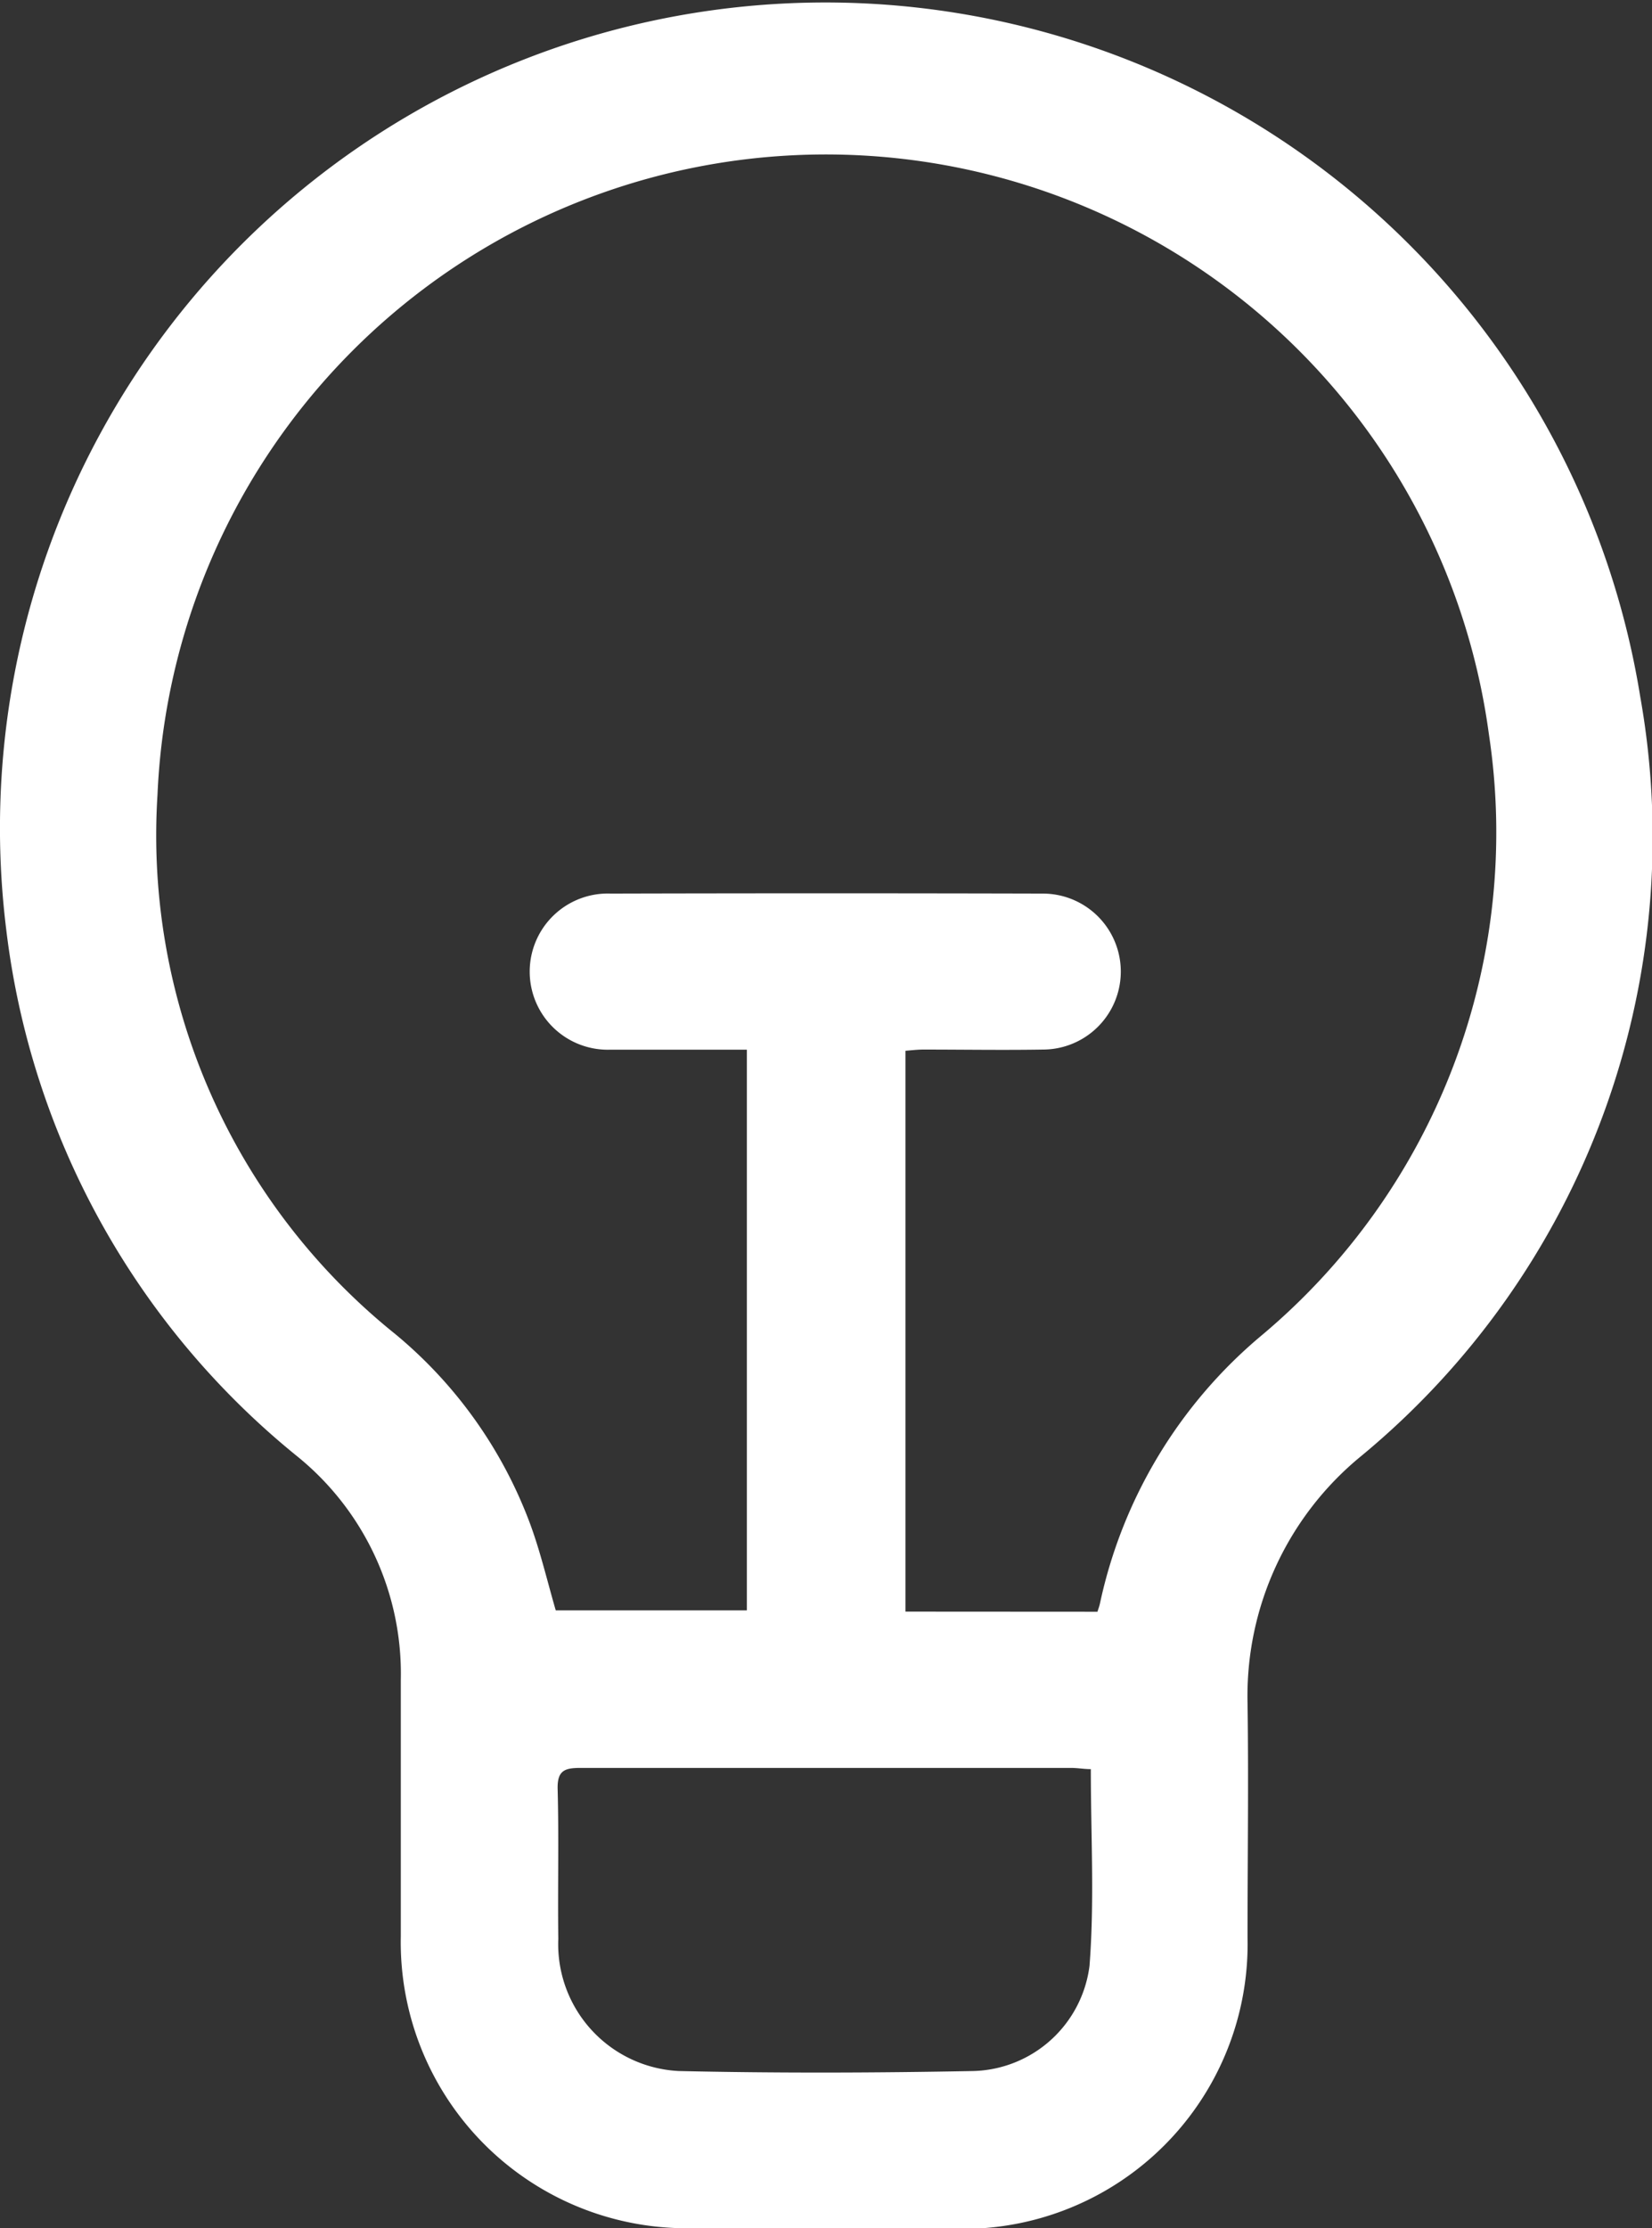
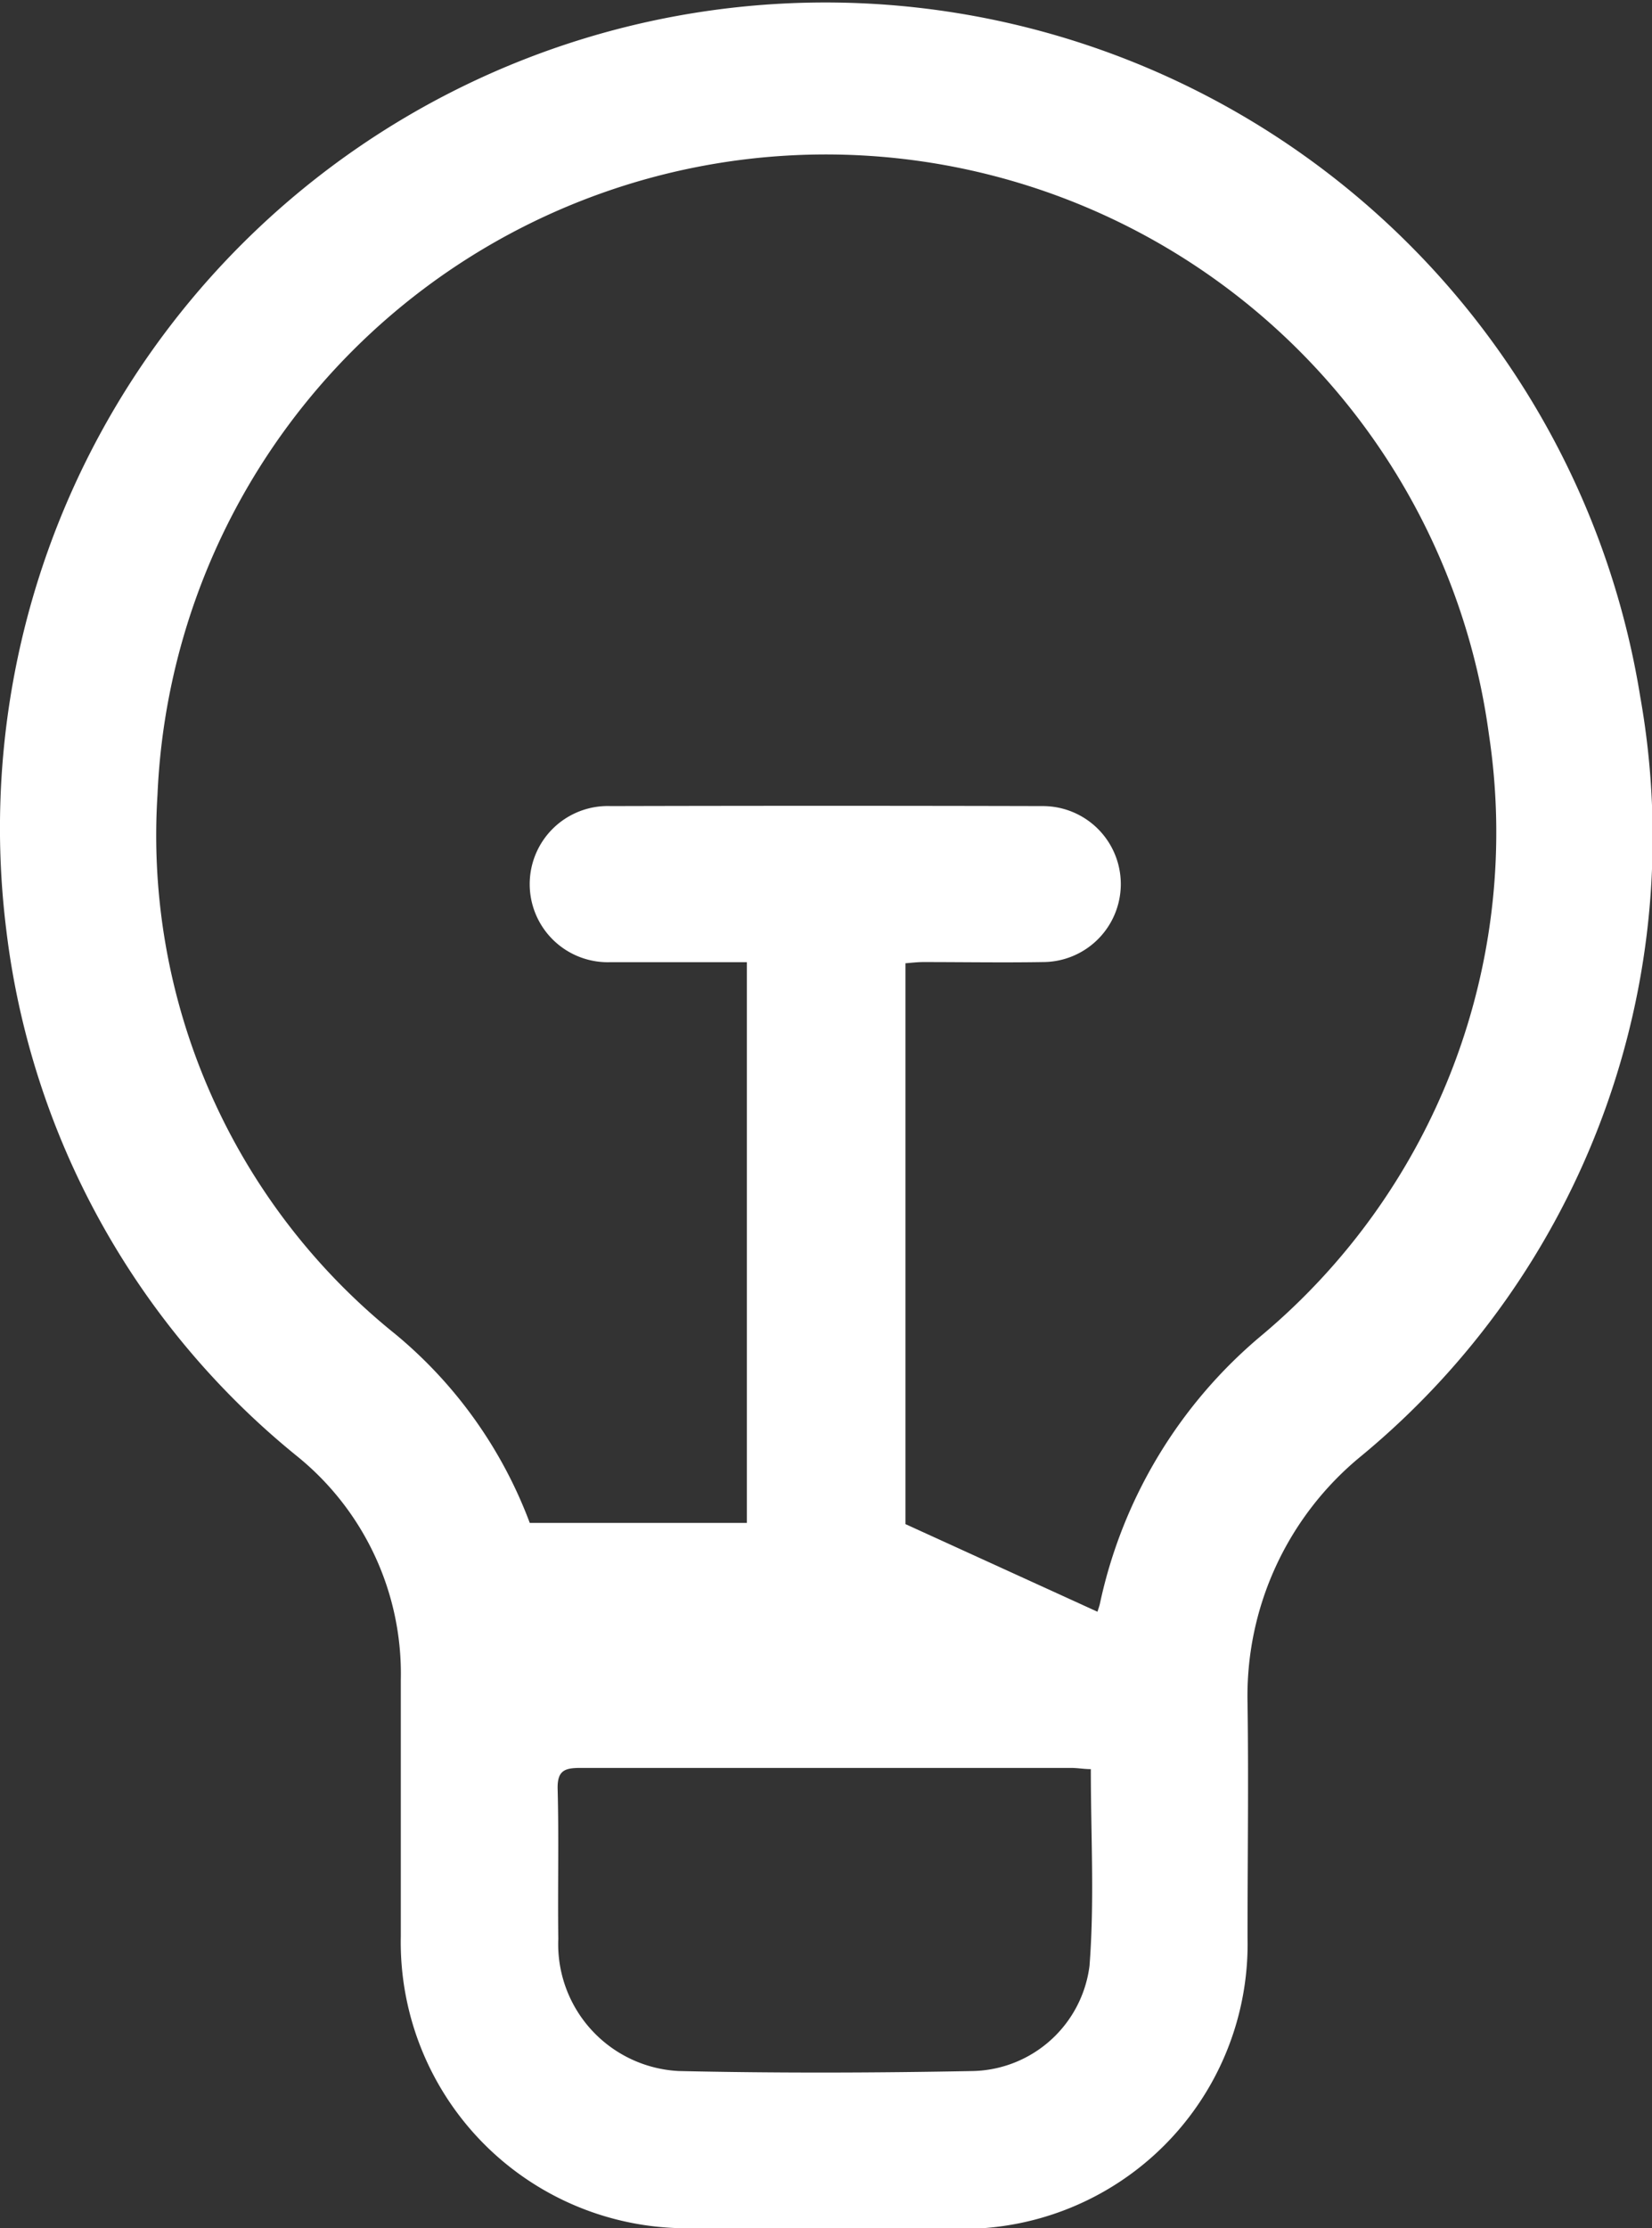
<svg xmlns="http://www.w3.org/2000/svg" width="14.937" height="20.144" viewBox="0 0 14.937 20.144">
  <rect x="0" y="0" width="14.937" height="20.144" fill="#333333" stroke="none" />
-   <path id="Path_1" data-name="Path 1" d="M101.2,195.609c-.4,0-.8,0-1.2,0a2.586,2.586,0,0,1-2.629-2.64c0-.772,0-1.544,0-2.316a2.528,2.528,0,0,0-.943-2.027,7.23,7.23,0,0,1-2.625-4.76,7.463,7.463,0,0,1,14.775-2.1,7.255,7.255,0,0,1-2.525,6.864,2.8,2.8,0,0,0-1.026,2.233c.01.707,0,1.413,0,2.12a2.575,2.575,0,0,1-2.613,2.632C102.013,195.612,101.607,195.609,101.2,195.609Zm2.47-5.573c.009-.029.018-.052.023-.077a4.343,4.343,0,0,1,1.46-2.42,5.932,5.932,0,0,0,2.056-5.437,6.049,6.049,0,0,0-12.038.549,5.782,5.782,0,0,0,2.15,4.875,4.062,4.062,0,0,1,1.216,1.707c.095.255.157.522.235.791H100.5v-5.069c-.42,0-.826,0-1.231,0a.706.706,0,1,1,0-1.411q1.954-.005,3.907,0a.705.705,0,1,1,0,1.41c-.36.006-.72,0-1.08,0-.056,0-.111.007-.162.011v5.07Zm-.062,1.423c-.061,0-.118-.011-.176-.011-1.479,0-2.958,0-4.437,0-.144,0-.21.024-.206.191.012.451,0,.9.006,1.355a1.148,1.148,0,0,0,1.087,1.194c.89.02,1.78.017,2.67,0a1.088,1.088,0,0,0,1.046-.95C103.644,192.65,103.61,192.06,103.61,191.459Z" transform="translate(-93.747 -175.466)" fill="#fff" />
+   <path id="Path_1" data-name="Path 1" d="M101.2,195.609c-.4,0-.8,0-1.2,0a2.586,2.586,0,0,1-2.629-2.64c0-.772,0-1.544,0-2.316a2.528,2.528,0,0,0-.943-2.027,7.23,7.23,0,0,1-2.625-4.76,7.463,7.463,0,0,1,14.775-2.1,7.255,7.255,0,0,1-2.525,6.864,2.8,2.8,0,0,0-1.026,2.233c.01.707,0,1.413,0,2.12a2.575,2.575,0,0,1-2.613,2.632C102.013,195.612,101.607,195.609,101.2,195.609Zm2.47-5.573c.009-.029.018-.052.023-.077a4.343,4.343,0,0,1,1.46-2.42,5.932,5.932,0,0,0,2.056-5.437,6.049,6.049,0,0,0-12.038.549,5.782,5.782,0,0,0,2.15,4.875,4.062,4.062,0,0,1,1.216,1.707H100.5v-5.069c-.42,0-.826,0-1.231,0a.706.706,0,1,1,0-1.411q1.954-.005,3.907,0a.705.705,0,1,1,0,1.41c-.36.006-.72,0-1.08,0-.056,0-.111.007-.162.011v5.07Zm-.062,1.423c-.061,0-.118-.011-.176-.011-1.479,0-2.958,0-4.437,0-.144,0-.21.024-.206.191.012.451,0,.9.006,1.355a1.148,1.148,0,0,0,1.087,1.194c.89.02,1.78.017,2.67,0a1.088,1.088,0,0,0,1.046-.95C103.644,192.65,103.61,192.06,103.61,191.459Z" transform="translate(-93.747 -175.466)" fill="#fff" />
</svg>